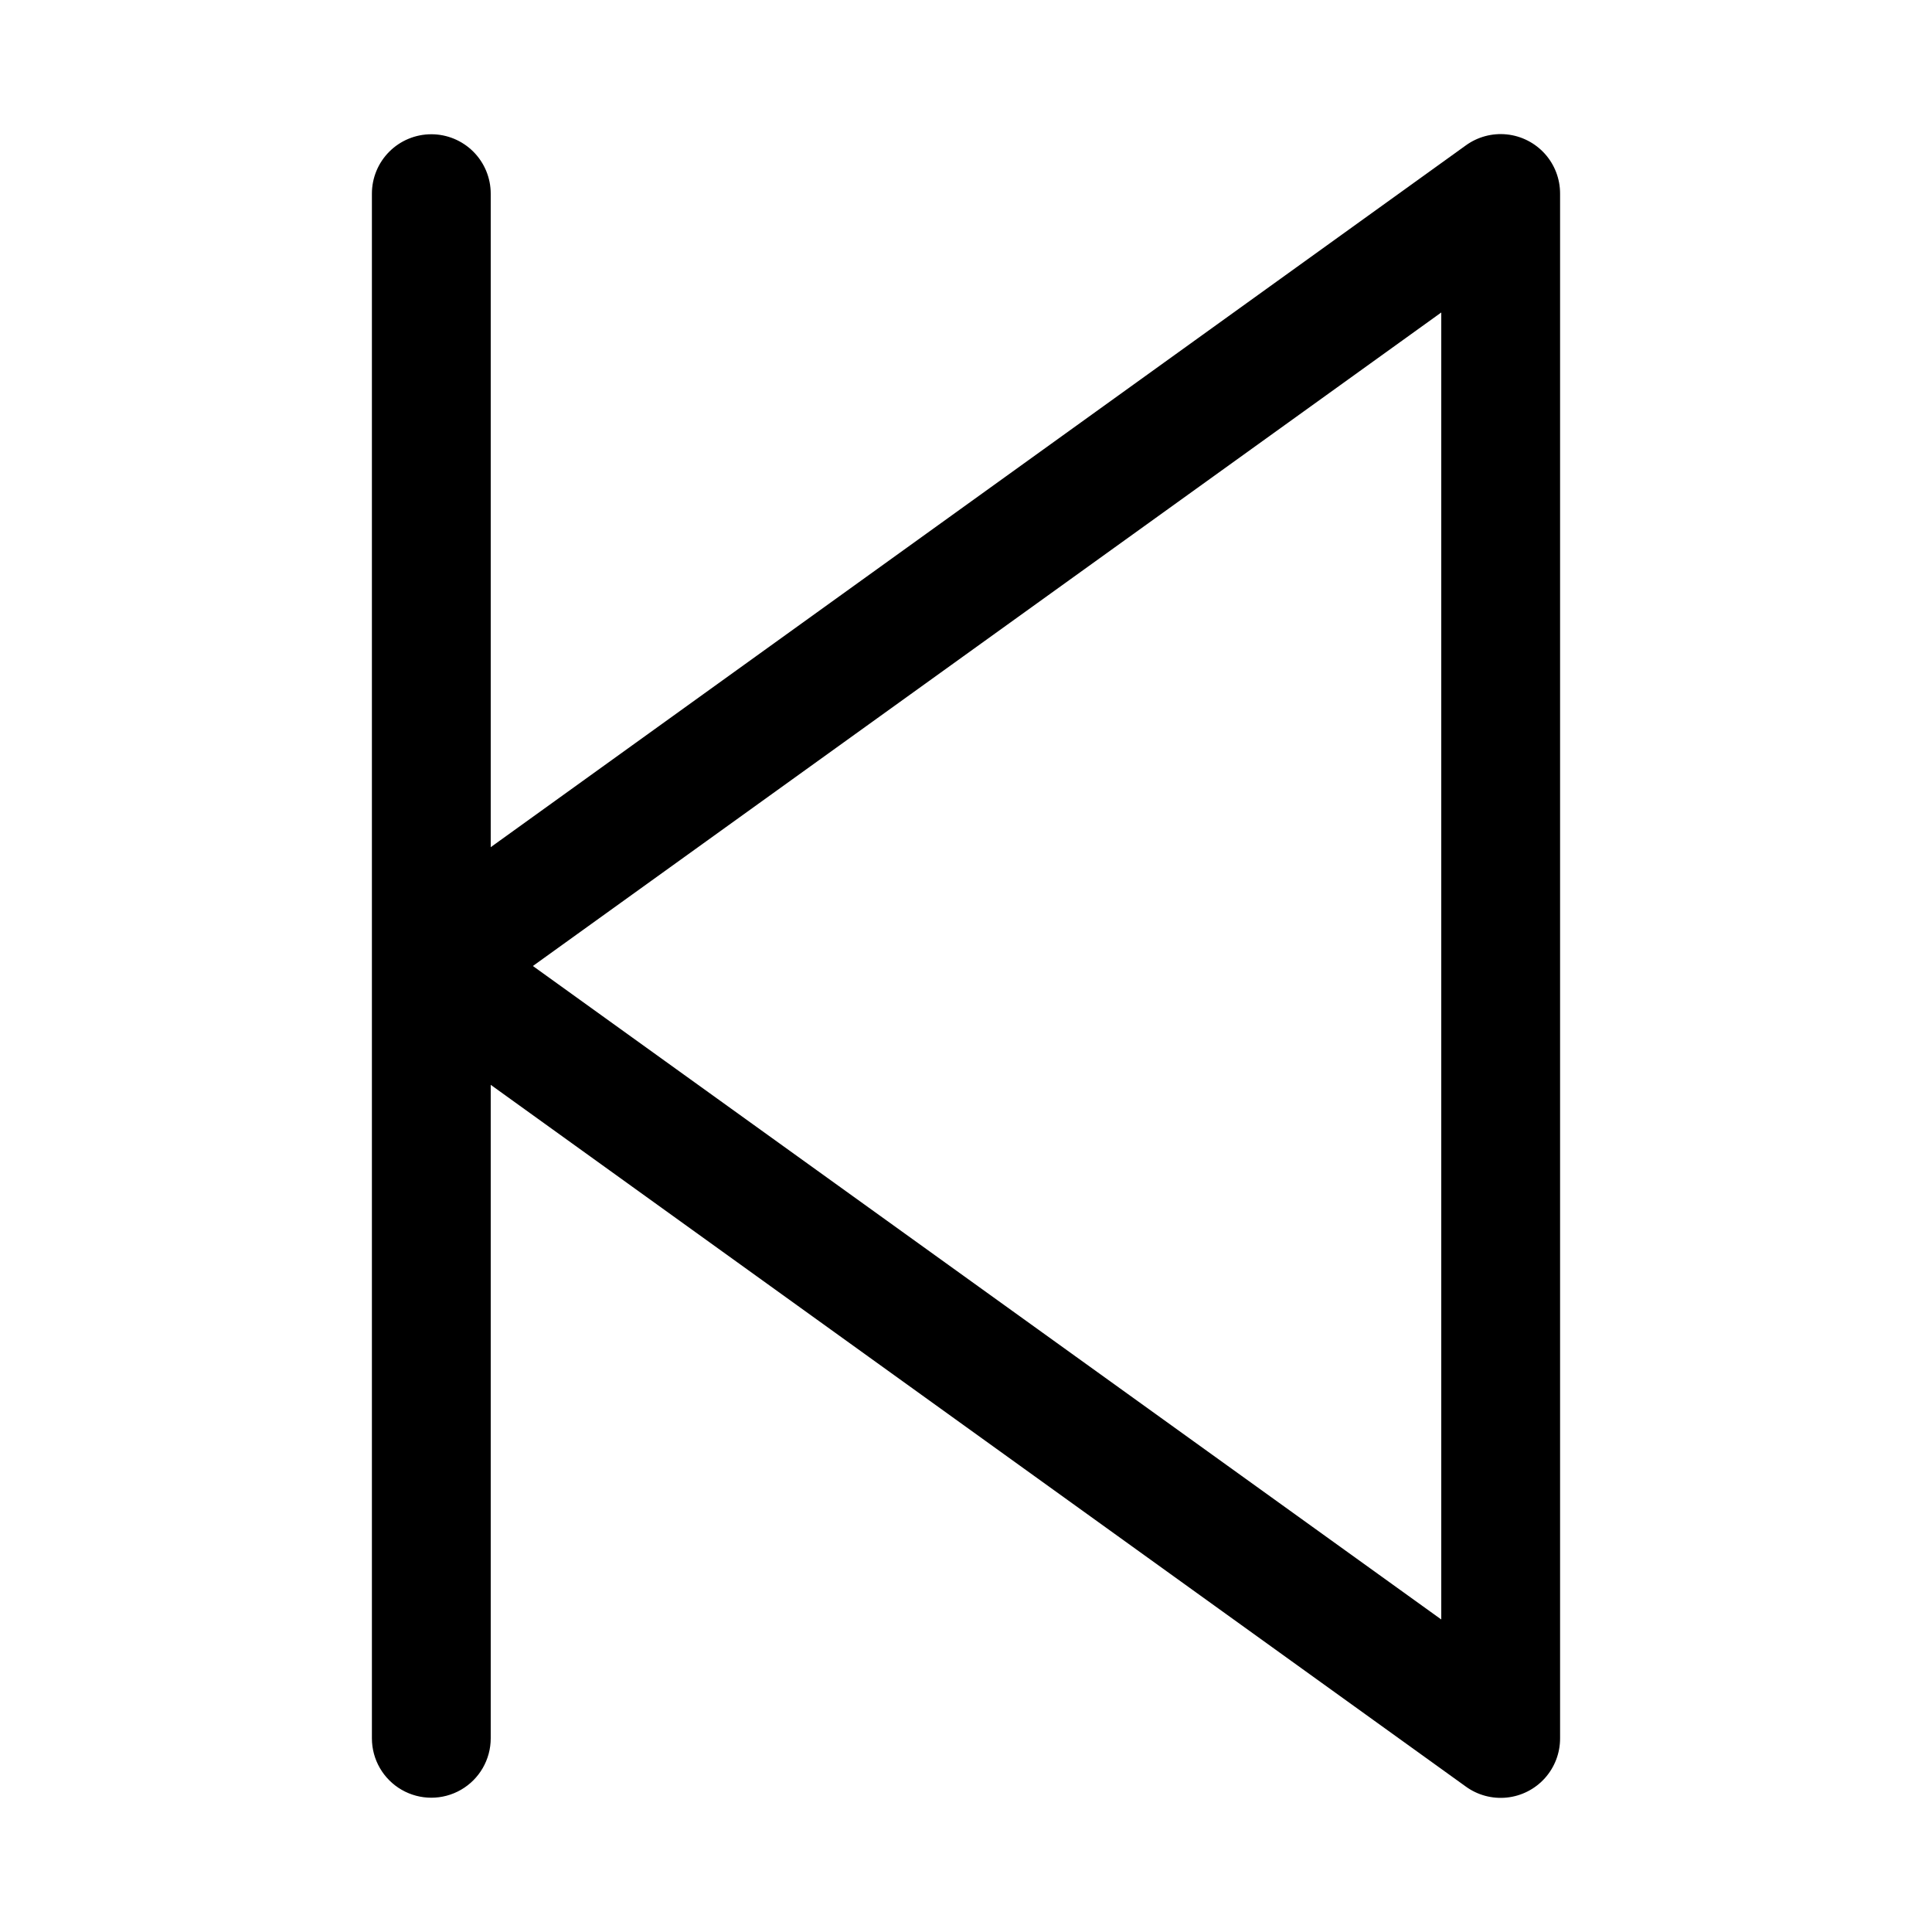
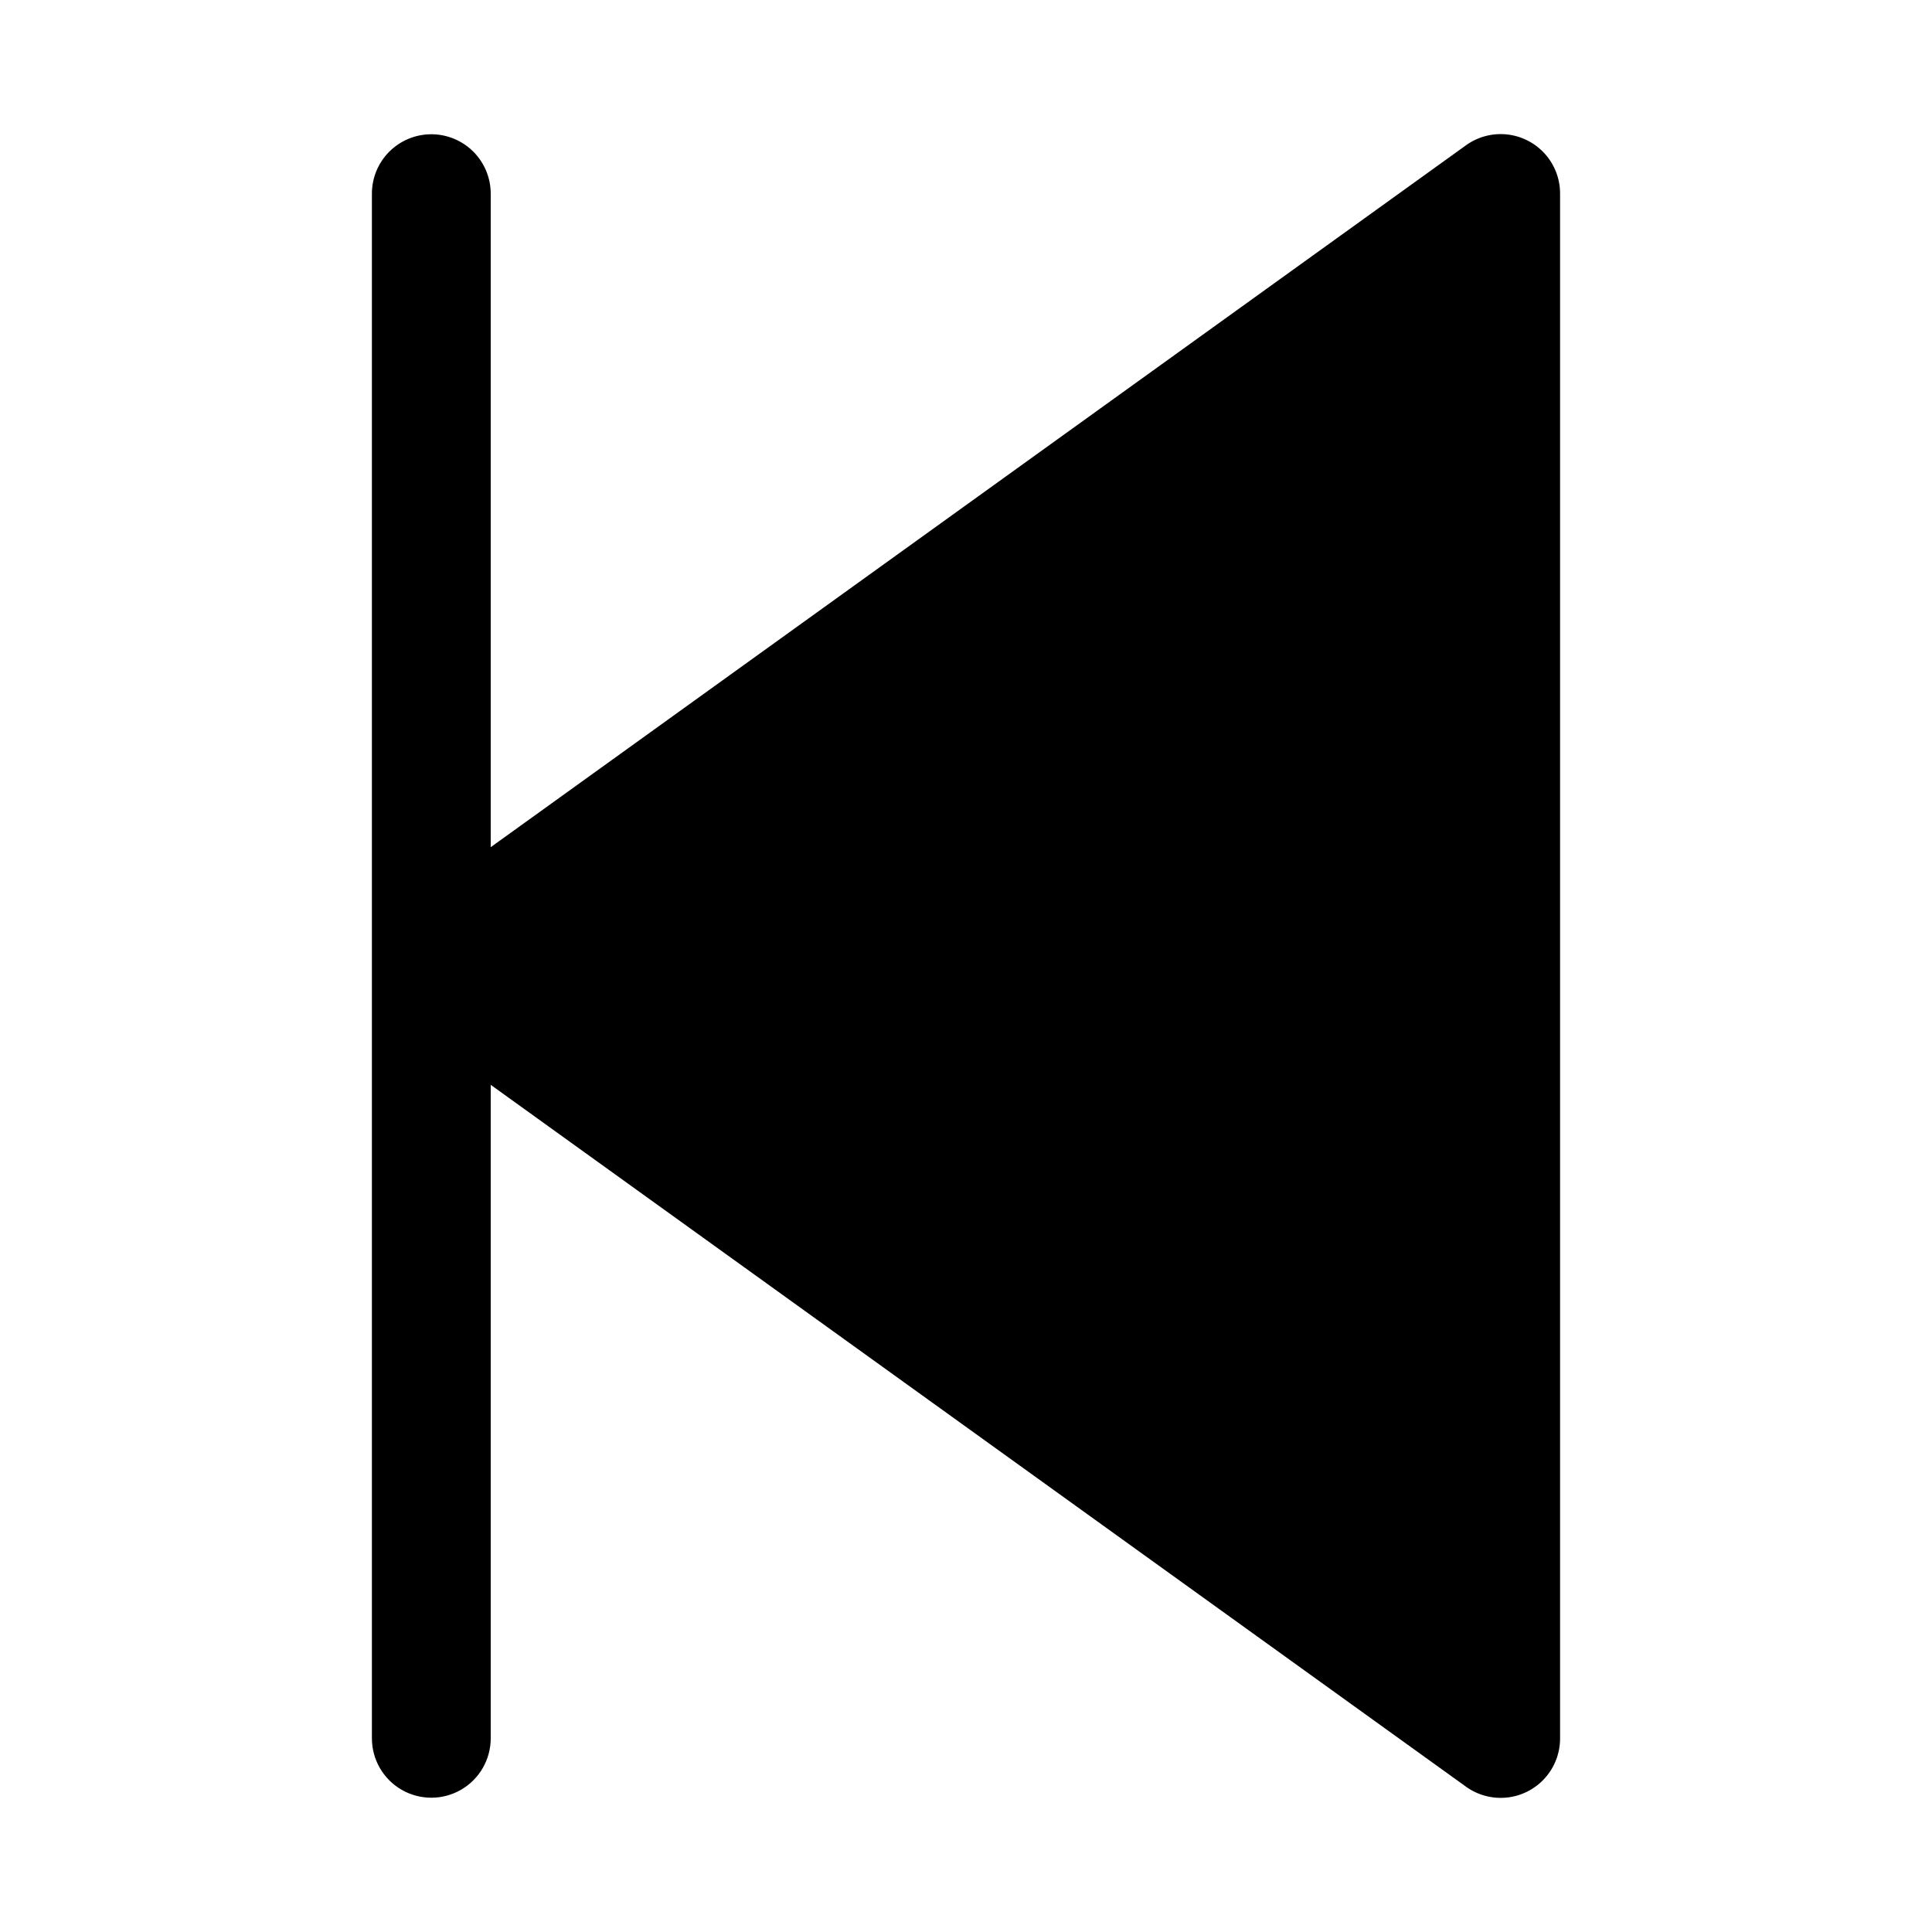
<svg xmlns="http://www.w3.org/2000/svg" fill="#000000" width="800px" height="800px" version="1.1" viewBox="144 144 512 512">
-   <path d="m258.3 179.58c-4.176 0-8.18 1.66-11.133 4.609-2.953 2.953-4.609 6.957-4.609 11.133v409.35c0 5.625 3 10.82 7.871 13.633 4.871 2.812 10.875 2.812 15.746 0 4.871-2.812 7.871-8.008 7.871-13.633v-173.18l258.36 185.93c3.148 2.305 7.039 3.352 10.918 2.949 3.879-0.402 7.473-2.234 10.078-5.133 2.609-2.902 4.047-6.668 4.035-10.566v-409.35c0.012-3.898-1.426-7.664-4.035-10.566-2.606-2.898-6.199-4.727-10.078-5.133-3.879-0.402-7.769 0.648-10.918 2.949l-258.36 185.94v-173.19c0-4.176-1.66-8.18-4.613-11.133-2.953-2.949-6.957-4.609-11.133-4.609zm267.65 47.23v346.37l-240.73-173.18z" />
+   <path d="m258.3 179.58c-4.176 0-8.18 1.66-11.133 4.609-2.953 2.953-4.609 6.957-4.609 11.133v409.35c0 5.625 3 10.82 7.871 13.633 4.871 2.812 10.875 2.812 15.746 0 4.871-2.812 7.871-8.008 7.871-13.633v-173.18l258.36 185.93c3.148 2.305 7.039 3.352 10.918 2.949 3.879-0.402 7.473-2.234 10.078-5.133 2.609-2.902 4.047-6.668 4.035-10.566v-409.35c0.012-3.898-1.426-7.664-4.035-10.566-2.606-2.898-6.199-4.727-10.078-5.133-3.879-0.402-7.769 0.648-10.918 2.949l-258.36 185.94v-173.19c0-4.176-1.66-8.18-4.613-11.133-2.953-2.949-6.957-4.609-11.133-4.609zm267.65 47.23l-240.73-173.18z" />
</svg>